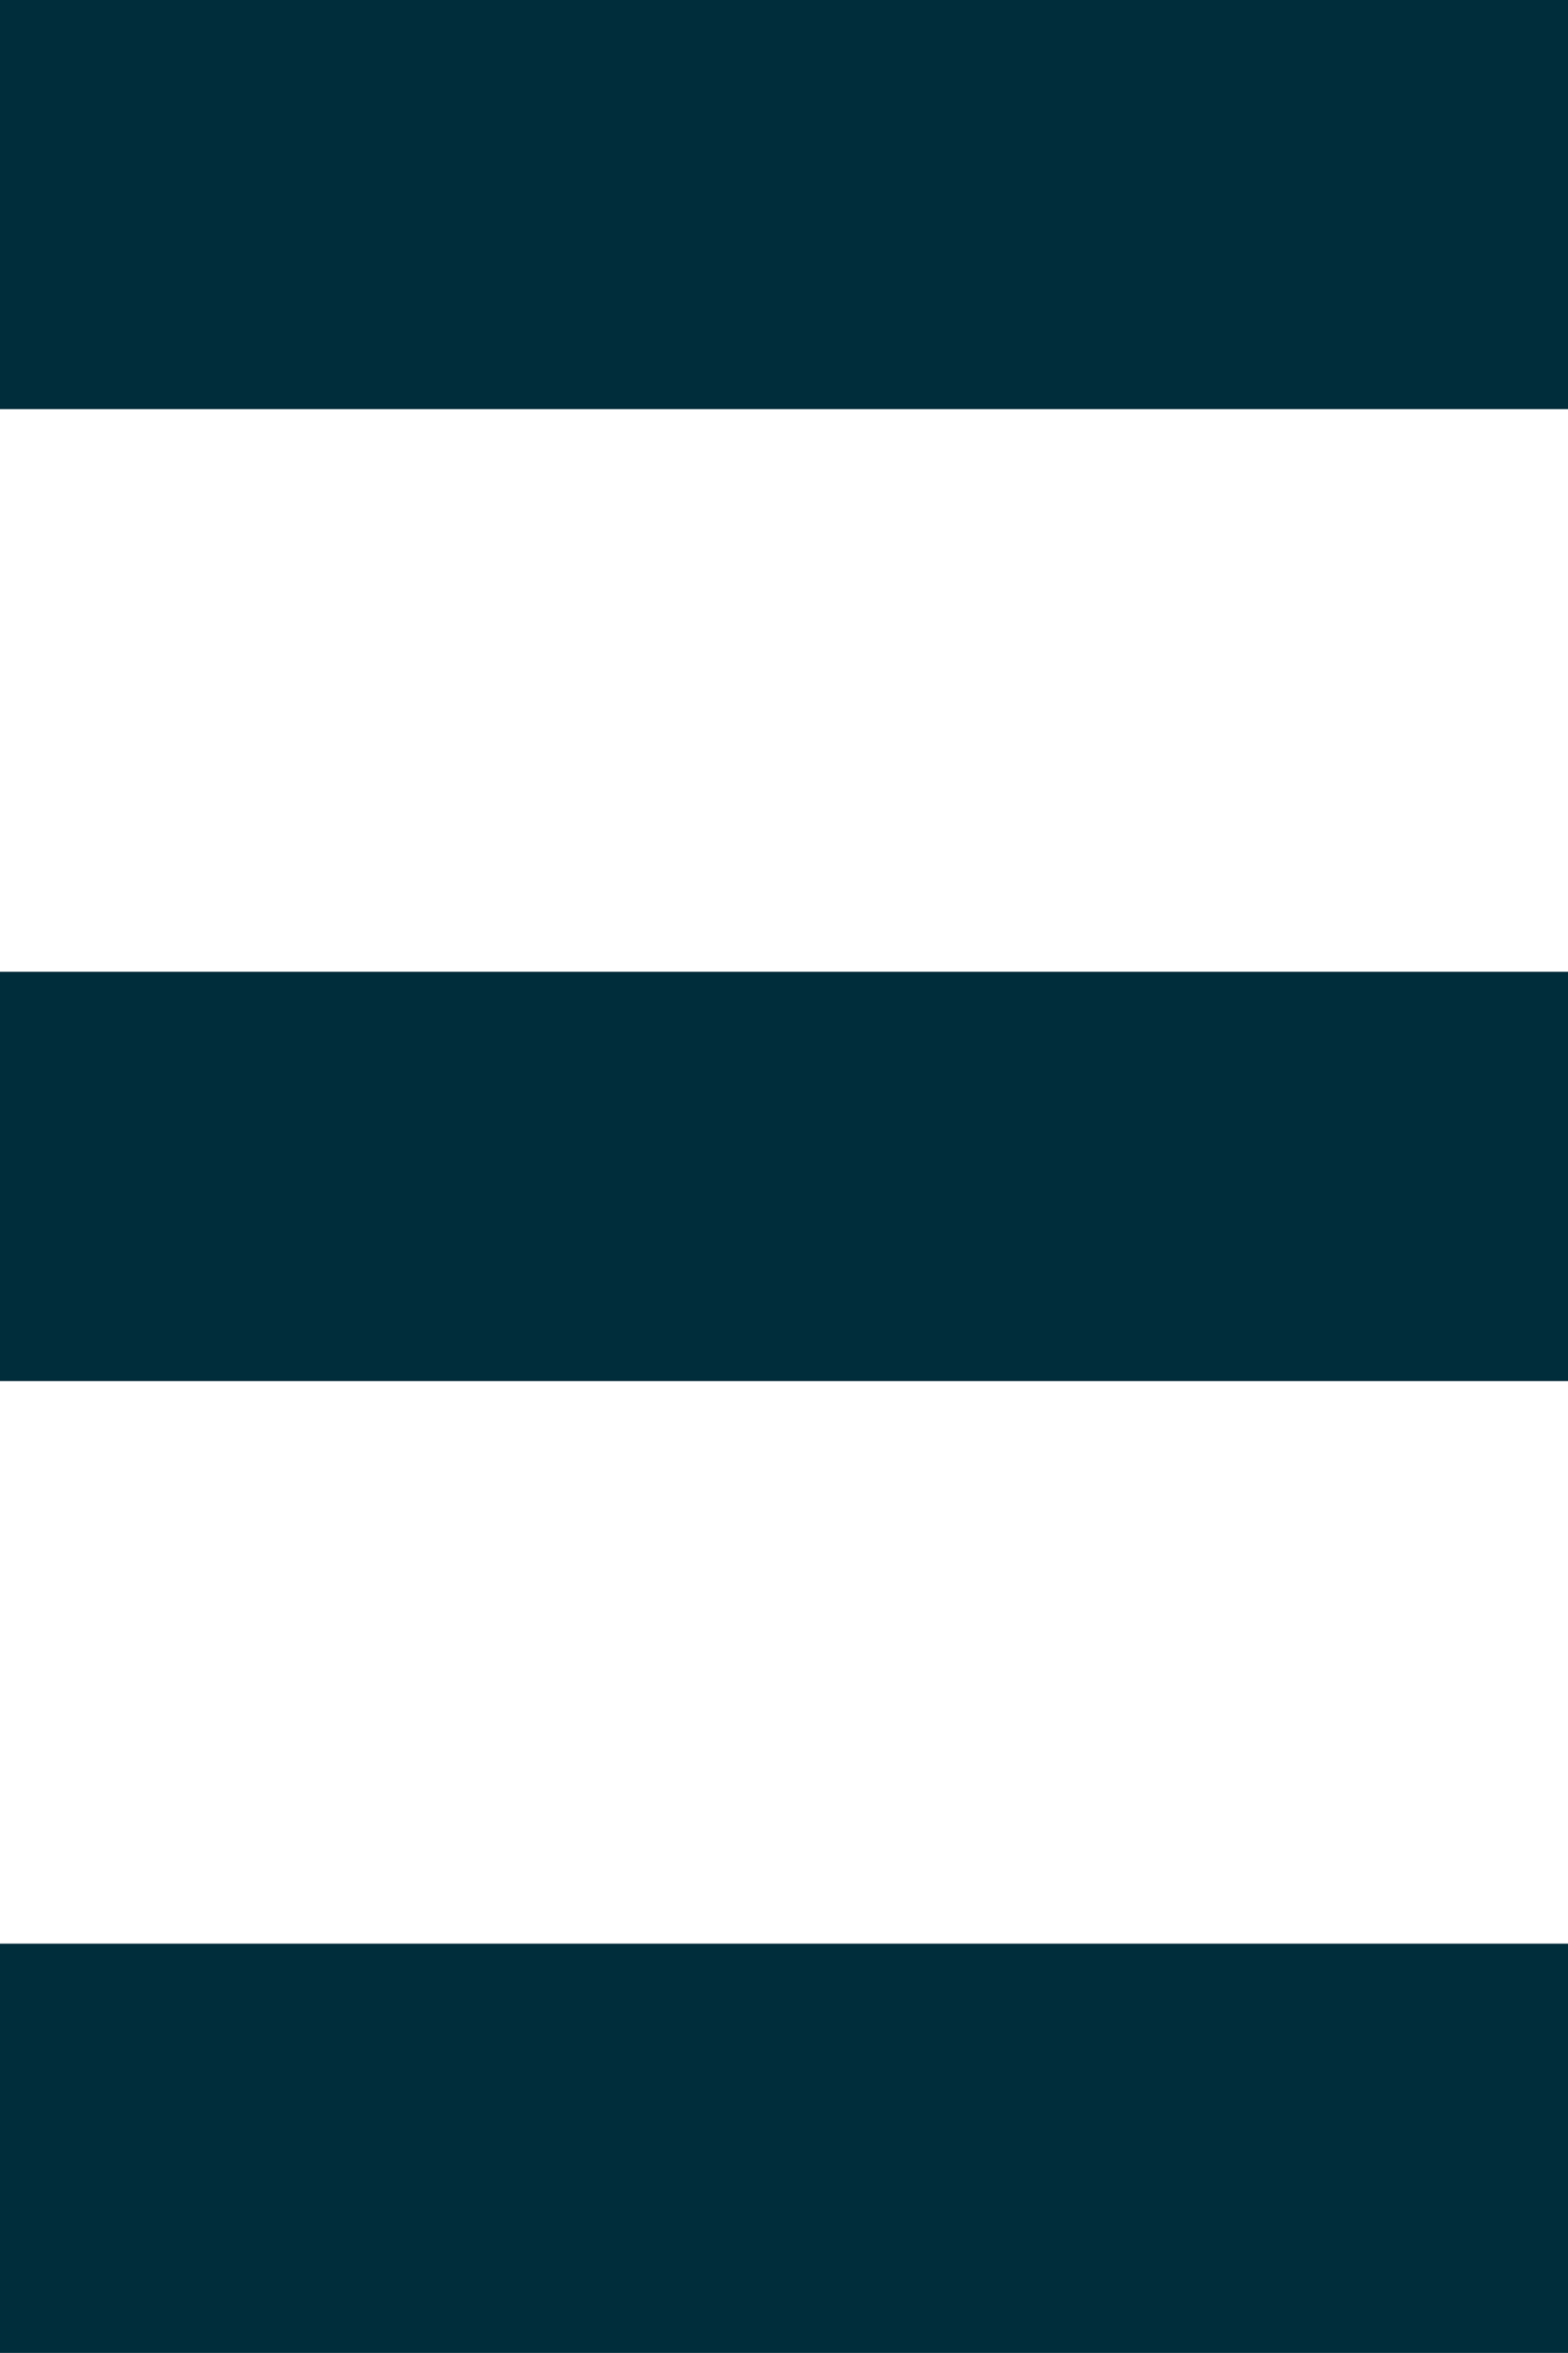
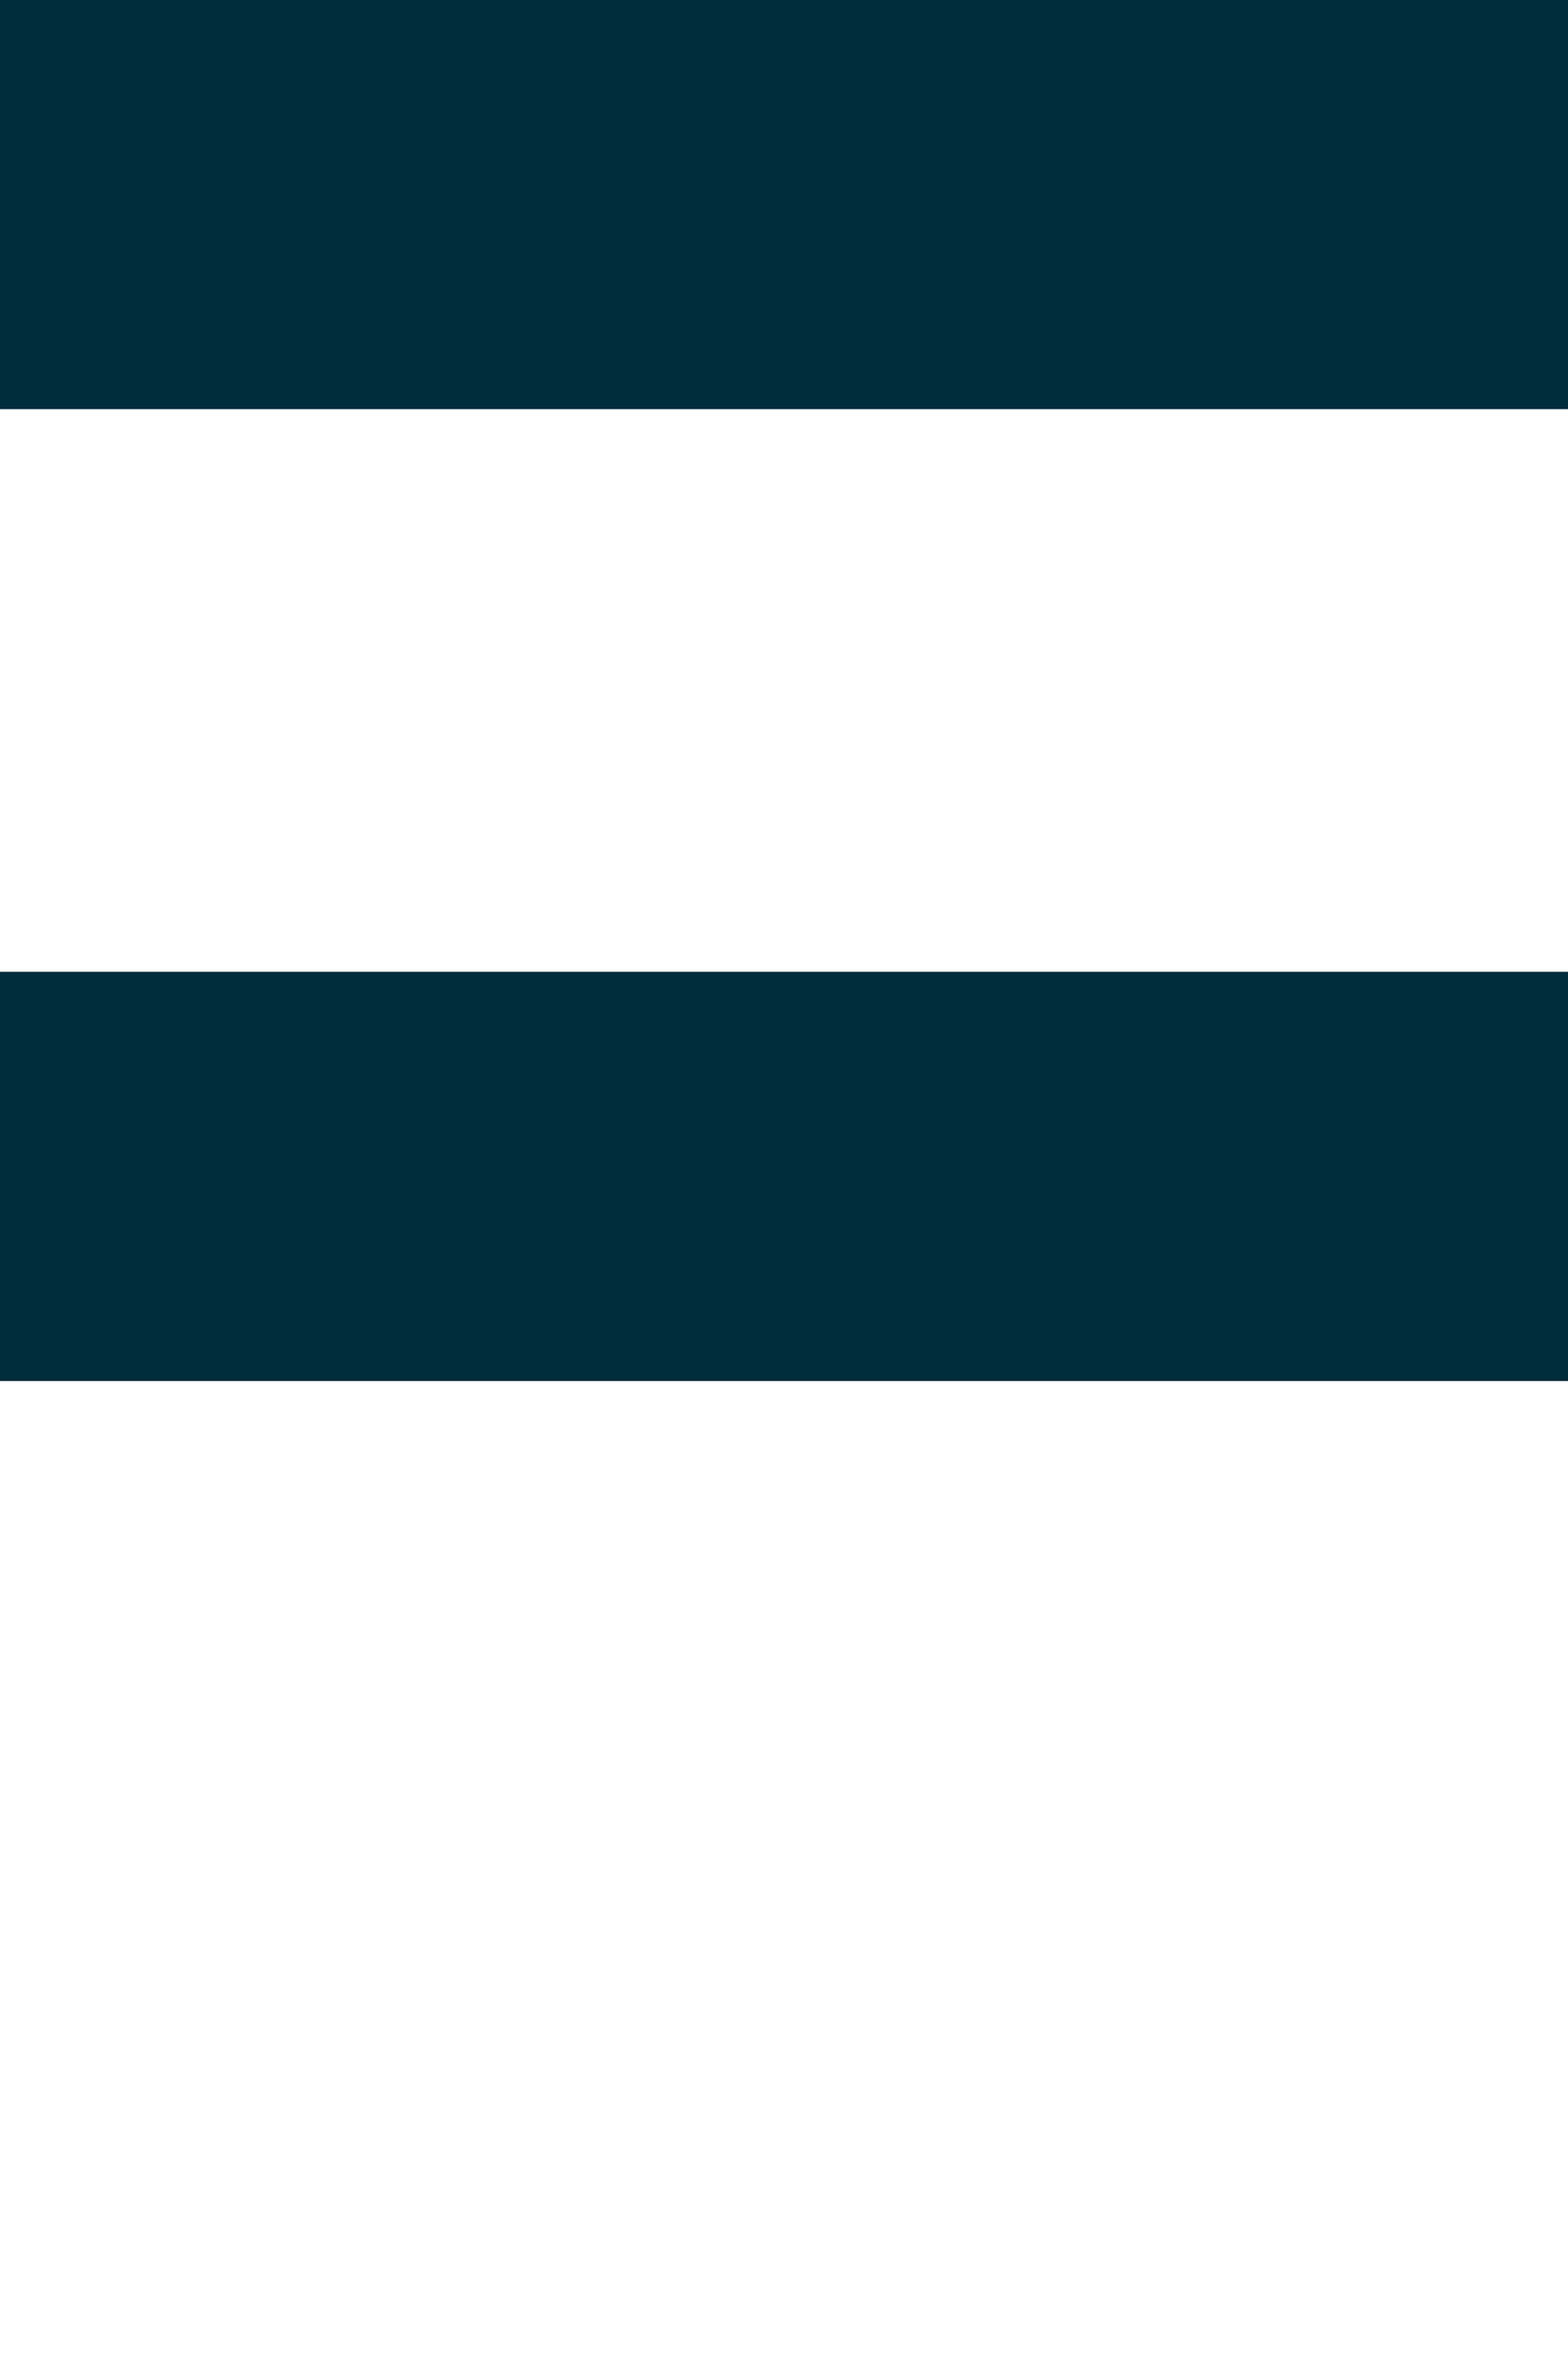
<svg xmlns="http://www.w3.org/2000/svg" class="hero-home-isologo-animation" height="451.888" viewBox="0 0 301.271 451.888" width="301.271">
-   <path d="M625.3,388.49H926.572v78.582H625.3Zm0,265.235H926.572v-78.6H625.3Zm0,186.653H926.572v-78.6H625.3Z" data-name="Trazado 3" fill="#002D3B" transform="translate(-625.301 -388.49)" />
+   <path d="M625.3,388.49H926.572v78.582H625.3Zm0,265.235H926.572v-78.6H625.3Zm0,186.653v-78.6H625.3Z" data-name="Trazado 3" fill="#002D3B" transform="translate(-625.301 -388.49)" />
</svg>